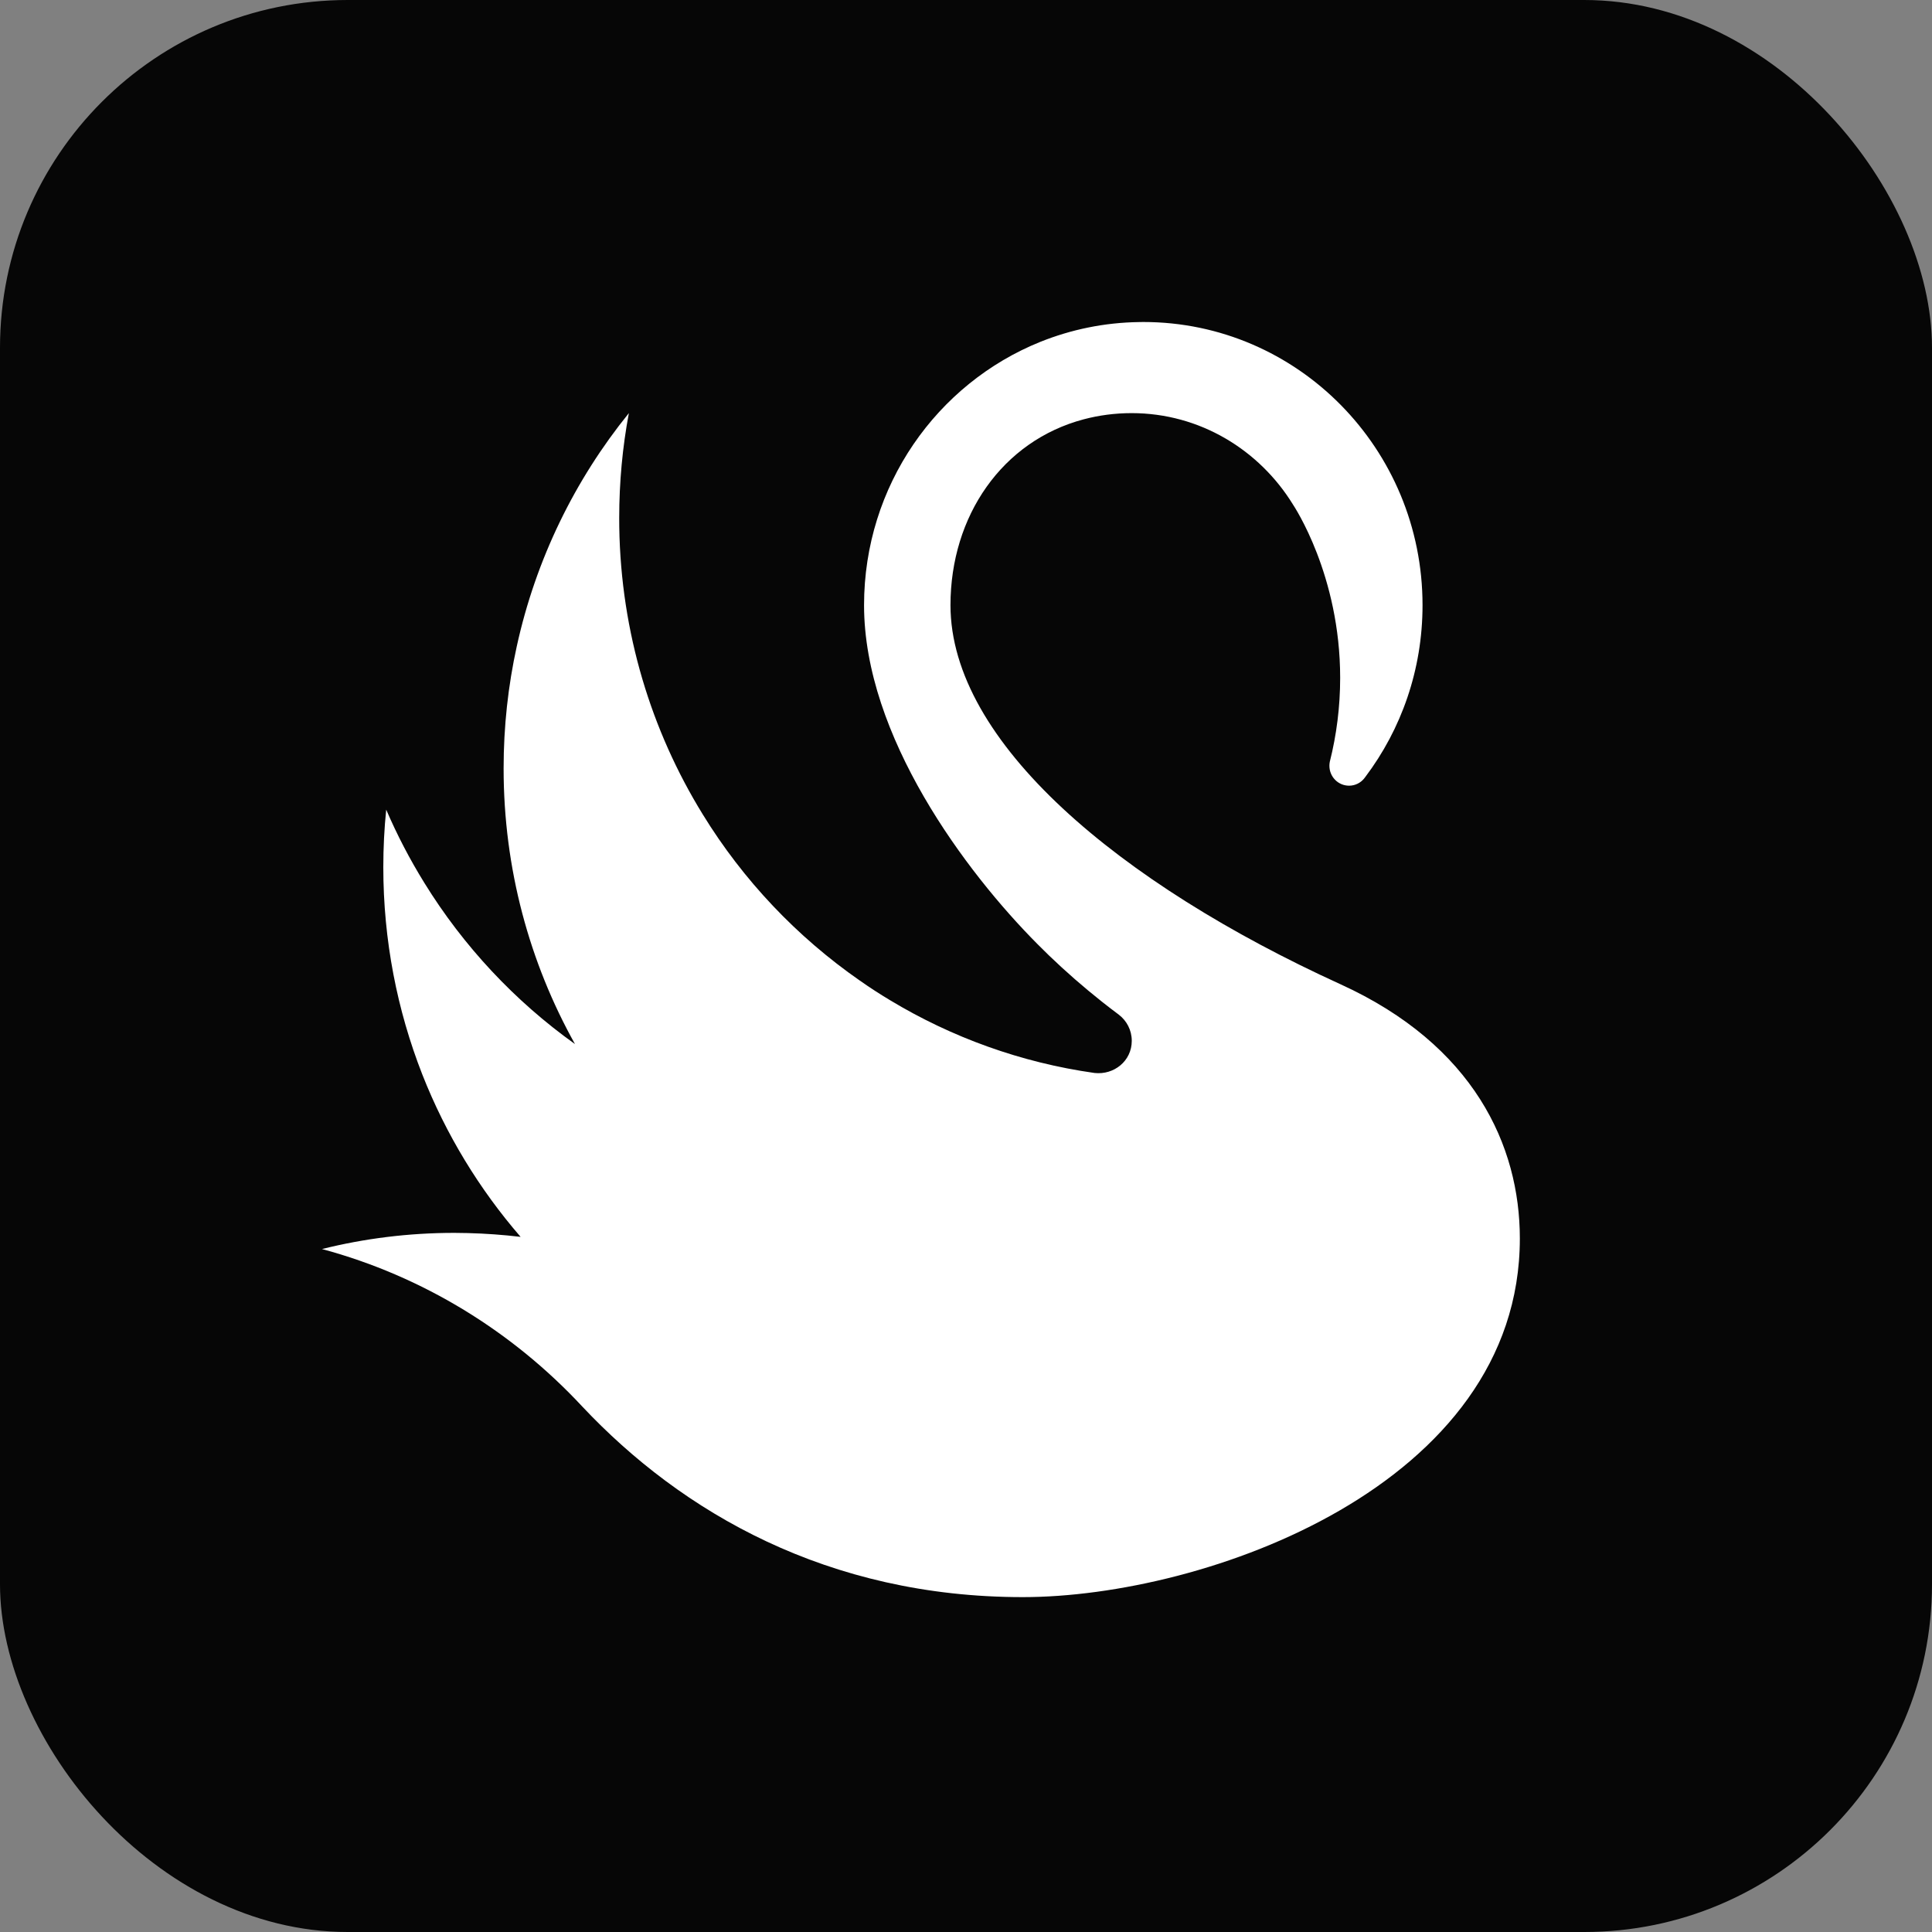
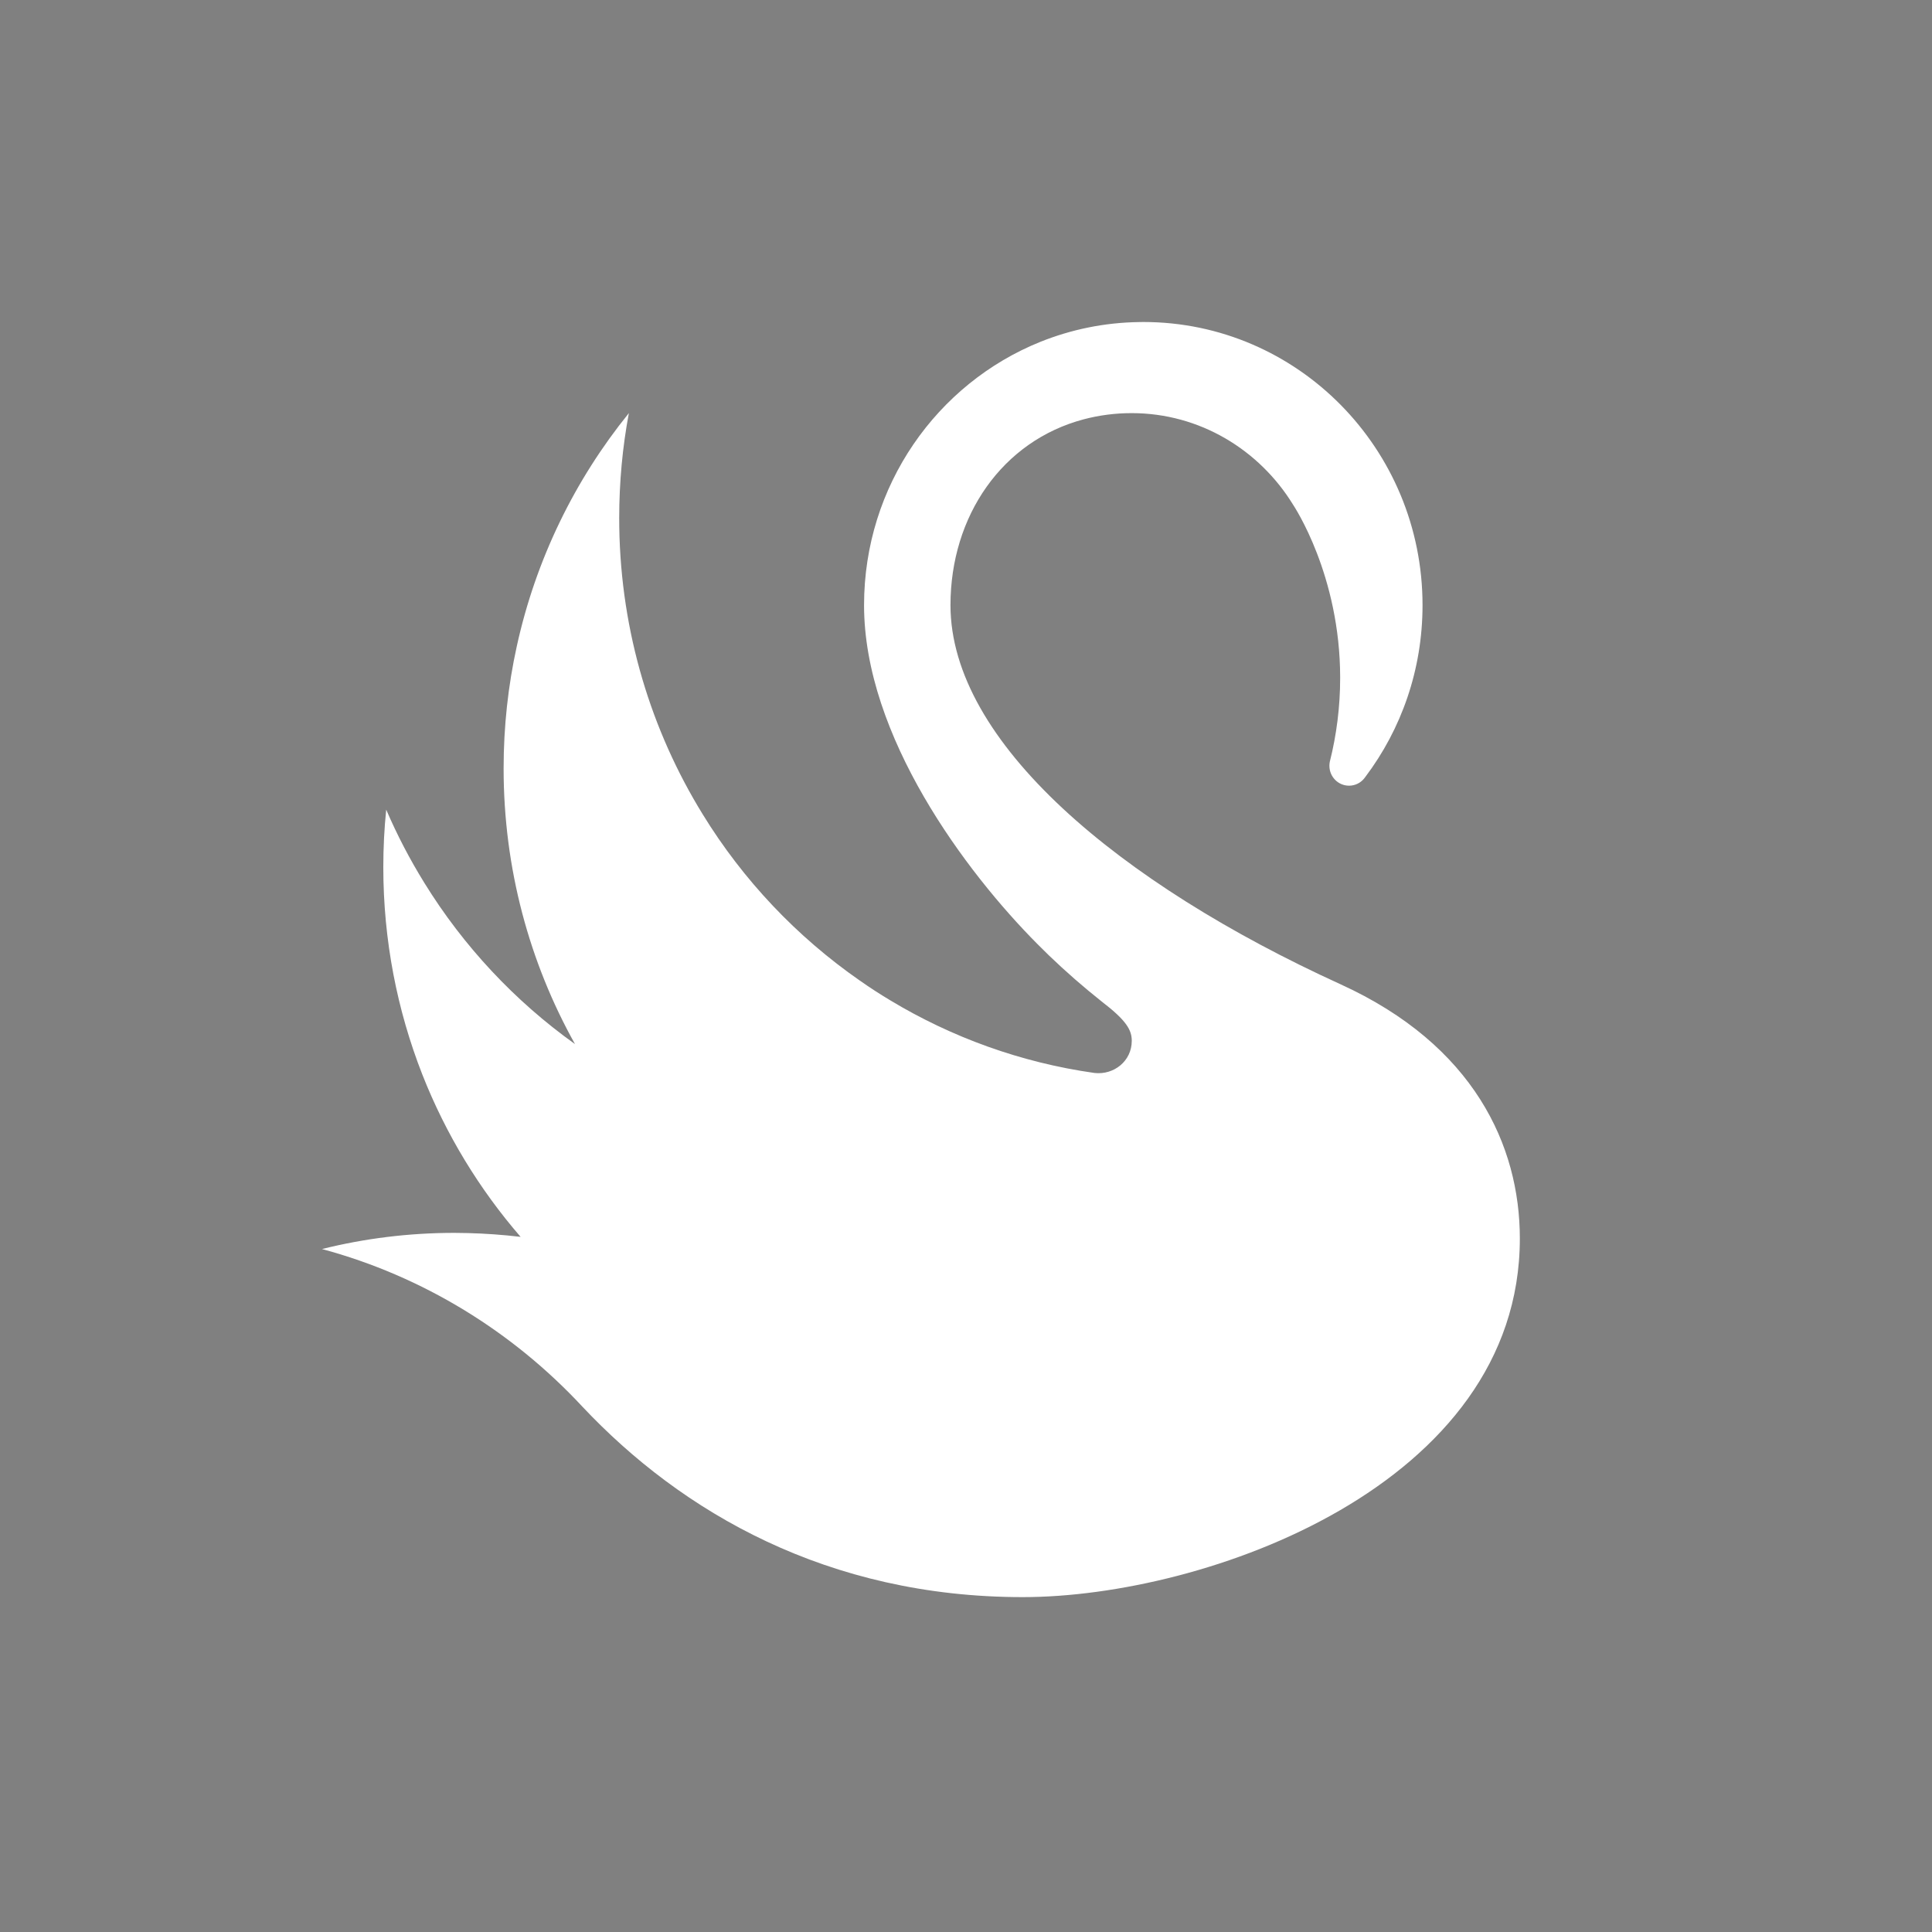
<svg xmlns="http://www.w3.org/2000/svg" width="30" height="30" viewBox="0 0 30 30" fill="none">
  <rect x="0" y="0" width="30" height="30" fill="#808080" stroke="none" />
-   <rect width="30" height="30" rx="5.4" fill="black" fill-opacity="0.95" />
-   <path fill-rule="evenodd" clip-rule="evenodd" d="M14.759 9.397C14.759 8.011 15.564 6.846 16.828 6.511C17.066 6.448 17.315 6.415 17.572 6.415C18.631 6.415 19.555 6.986 20.077 7.834C20.093 7.86 20.81 8.929 20.81 10.525C20.81 10.975 20.754 11.412 20.649 11.829C20.645 11.849 20.643 11.87 20.643 11.891C20.643 12.062 20.779 12.2 20.948 12.2C21.041 12.2 21.125 12.158 21.181 12.09C21.188 12.082 21.195 12.073 21.201 12.064C21.759 11.324 22.089 10.4 22.089 9.397C22.089 6.969 20.148 5 17.753 5C17.733 5 17.712 5 17.691 5.001C17.149 5.008 16.631 5.117 16.155 5.308C14.551 5.954 13.417 7.54 13.417 9.397C13.417 11.432 14.999 13.544 16.111 14.661C16.168 14.719 16.226 14.776 16.285 14.833C16.552 15.09 16.828 15.33 17.109 15.553C17.196 15.622 17.285 15.69 17.373 15.756C17.495 15.849 17.574 15.996 17.574 16.162C17.574 16.477 17.296 16.695 16.995 16.661C15.85 16.499 14.776 16.107 13.822 15.532C13.662 15.436 13.505 15.335 13.353 15.227H13.352C12.374 14.547 11.54 13.668 10.912 12.645C10.113 11.348 9.642 9.823 9.616 8.187C9.615 8.139 9.615 8.091 9.615 8.043C9.615 7.487 9.666 6.942 9.765 6.415C8.927 7.45 8.32 8.685 8.024 10.038C7.89 10.647 7.82 11.281 7.82 11.932C7.82 13.488 8.223 14.949 8.928 16.212C7.994 15.545 7.196 14.693 6.588 13.707C6.365 13.346 6.166 12.966 5.997 12.572C5.967 12.865 5.952 13.163 5.952 13.465C5.952 14.601 6.167 15.687 6.557 16.683C6.923 17.614 7.443 18.466 8.084 19.206C7.814 19.174 7.539 19.154 7.262 19.147C7.192 19.145 7.123 19.144 7.054 19.144C6.346 19.144 5.658 19.231 5 19.395C6.568 19.817 7.96 20.678 9.041 21.84C10.586 23.483 12.852 24.8 15.883 24.8C18.713 24.8 23.6 23.068 23.6 19.231C23.6 17.789 22.885 16.227 20.816 15.284C17.379 13.717 14.759 11.522 14.759 9.397Z" fill="white" />
+   <path fill-rule="evenodd" clip-rule="evenodd" d="M14.759 9.397C14.759 8.011 15.564 6.846 16.828 6.511C17.066 6.448 17.315 6.415 17.572 6.415C18.631 6.415 19.555 6.986 20.077 7.834C20.093 7.86 20.81 8.929 20.81 10.525C20.81 10.975 20.754 11.412 20.649 11.829C20.645 11.849 20.643 11.87 20.643 11.891C20.643 12.062 20.779 12.2 20.948 12.2C21.041 12.2 21.125 12.158 21.181 12.09C21.188 12.082 21.195 12.073 21.201 12.064C21.759 11.324 22.089 10.4 22.089 9.397C22.089 6.969 20.148 5 17.753 5C17.733 5 17.712 5 17.691 5.001C17.149 5.008 16.631 5.117 16.155 5.308C14.551 5.954 13.417 7.54 13.417 9.397C13.417 11.432 14.999 13.544 16.111 14.661C16.168 14.719 16.226 14.776 16.285 14.833C16.552 15.09 16.828 15.33 17.109 15.553C17.495 15.849 17.574 15.996 17.574 16.162C17.574 16.477 17.296 16.695 16.995 16.661C15.85 16.499 14.776 16.107 13.822 15.532C13.662 15.436 13.505 15.335 13.353 15.227H13.352C12.374 14.547 11.54 13.668 10.912 12.645C10.113 11.348 9.642 9.823 9.616 8.187C9.615 8.139 9.615 8.091 9.615 8.043C9.615 7.487 9.666 6.942 9.765 6.415C8.927 7.45 8.32 8.685 8.024 10.038C7.89 10.647 7.82 11.281 7.82 11.932C7.82 13.488 8.223 14.949 8.928 16.212C7.994 15.545 7.196 14.693 6.588 13.707C6.365 13.346 6.166 12.966 5.997 12.572C5.967 12.865 5.952 13.163 5.952 13.465C5.952 14.601 6.167 15.687 6.557 16.683C6.923 17.614 7.443 18.466 8.084 19.206C7.814 19.174 7.539 19.154 7.262 19.147C7.192 19.145 7.123 19.144 7.054 19.144C6.346 19.144 5.658 19.231 5 19.395C6.568 19.817 7.96 20.678 9.041 21.84C10.586 23.483 12.852 24.8 15.883 24.8C18.713 24.8 23.6 23.068 23.6 19.231C23.6 17.789 22.885 16.227 20.816 15.284C17.379 13.717 14.759 11.522 14.759 9.397Z" fill="white" />
</svg>